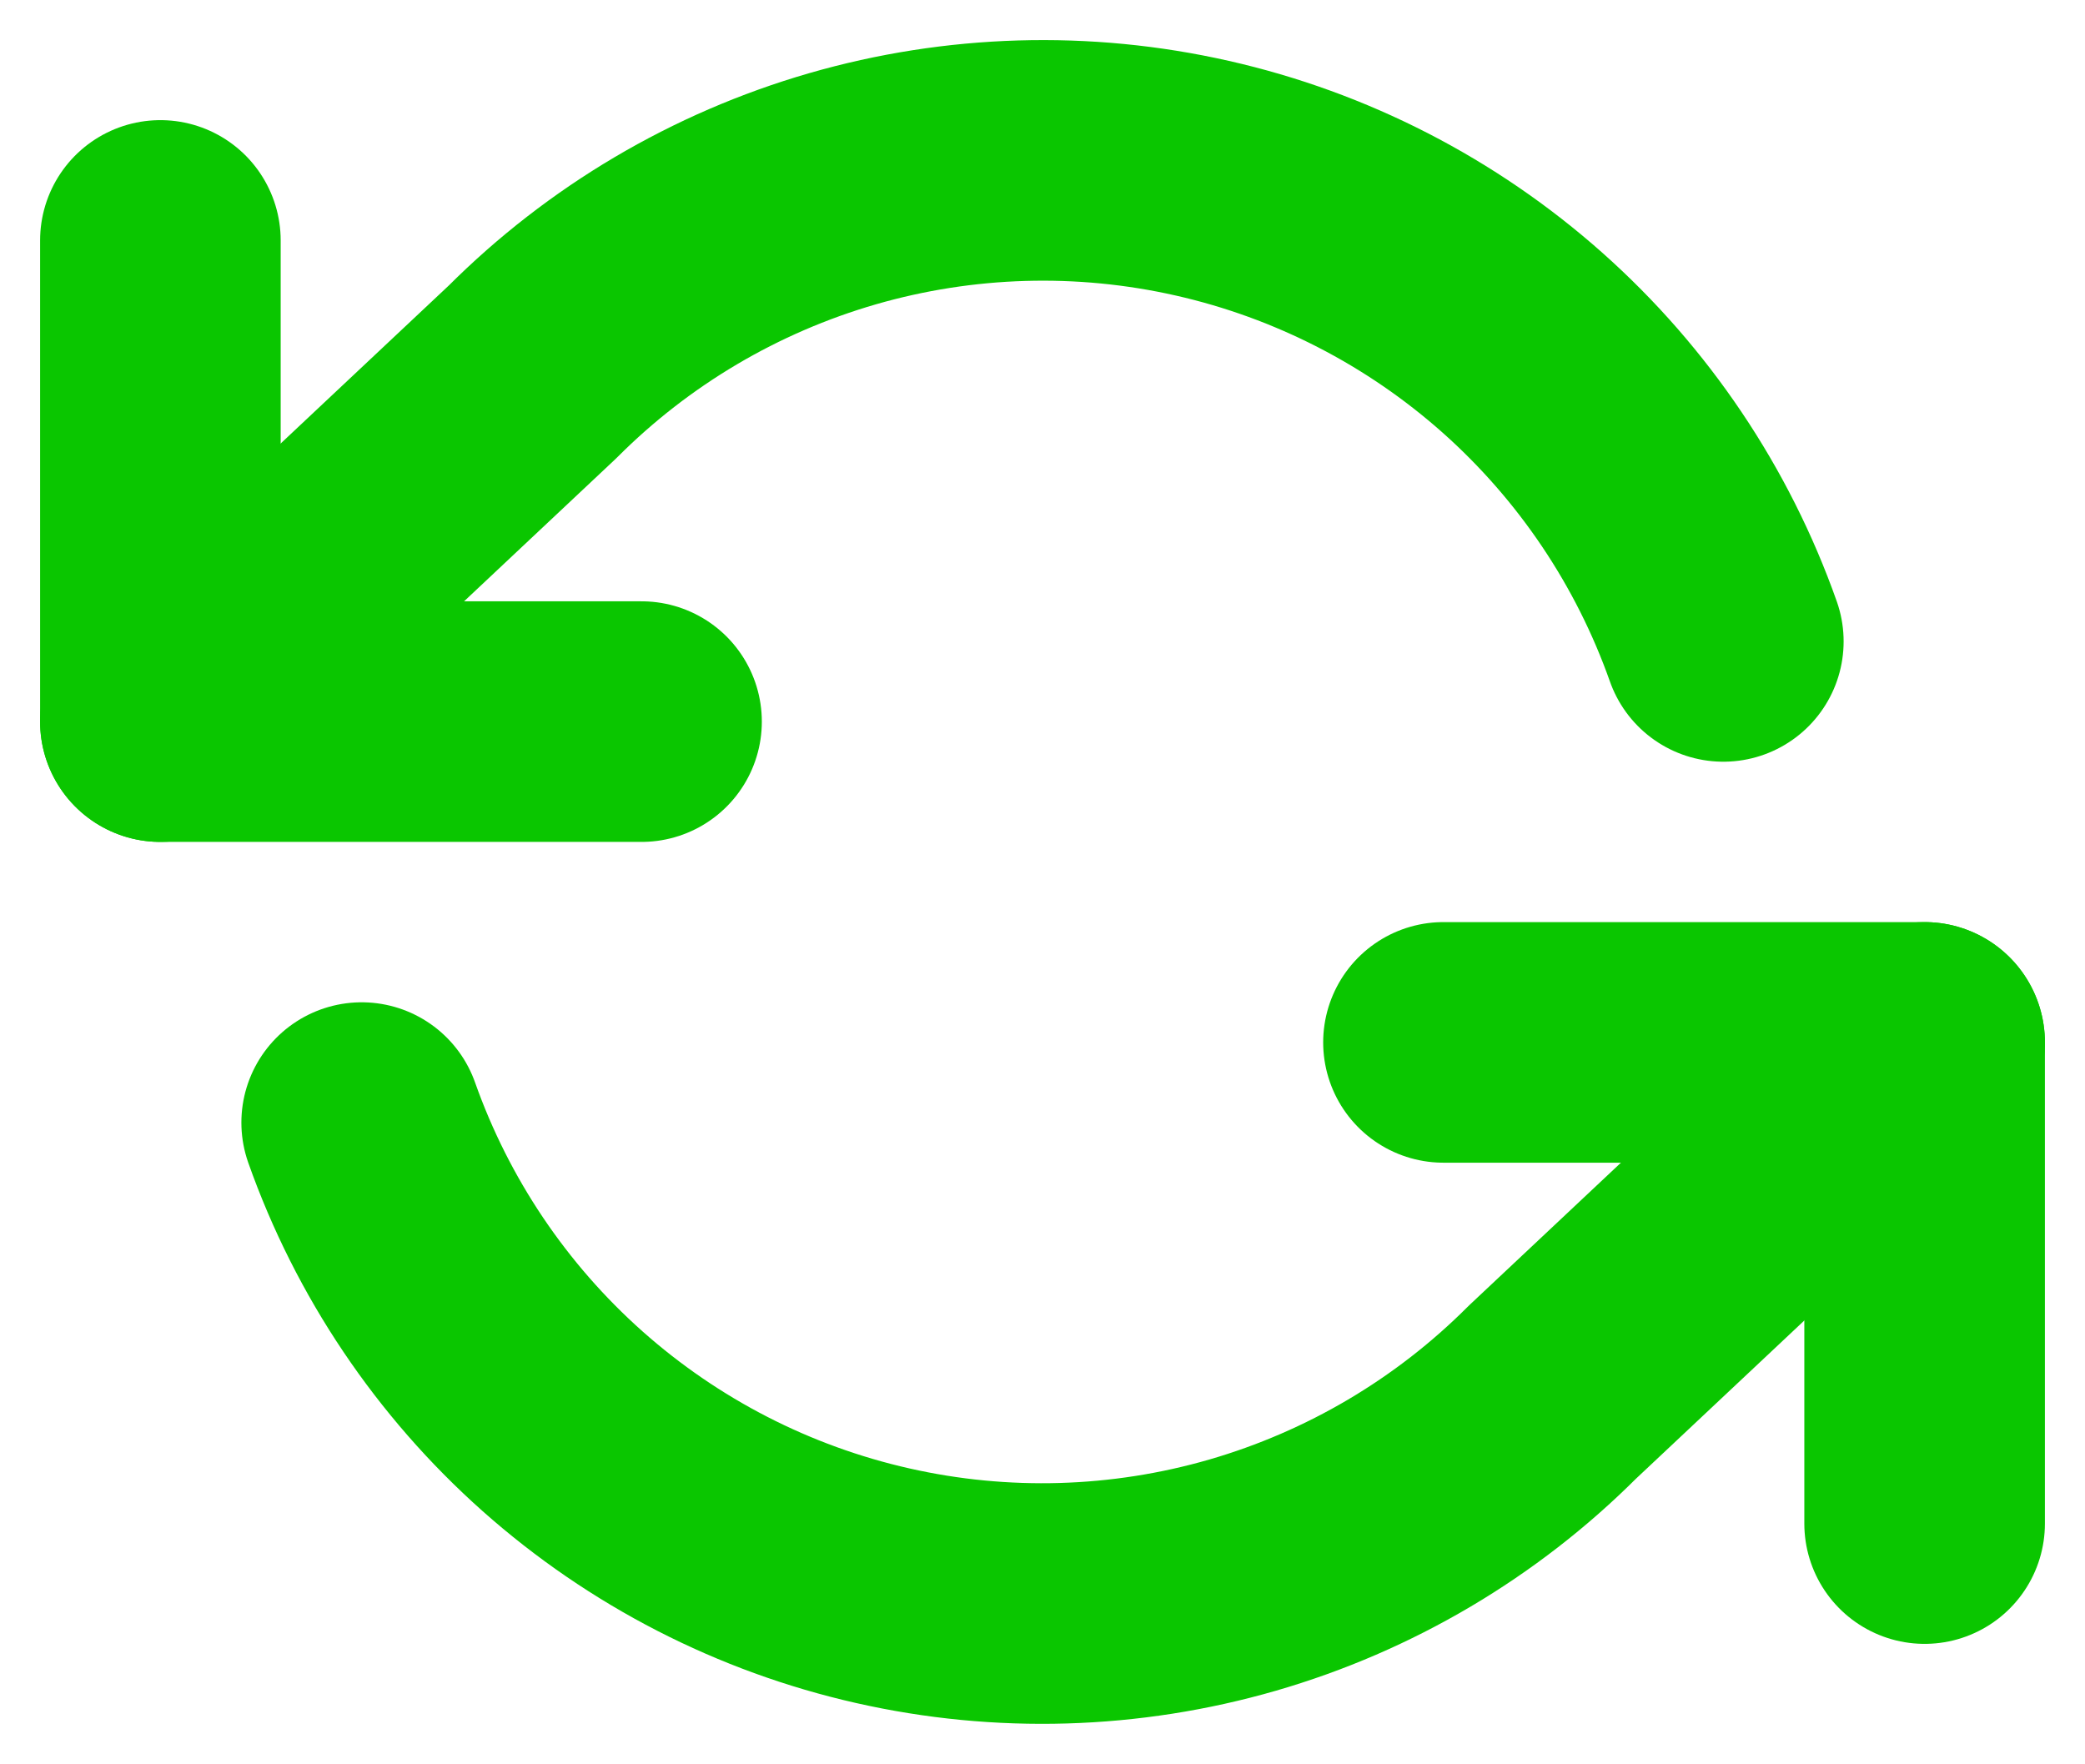
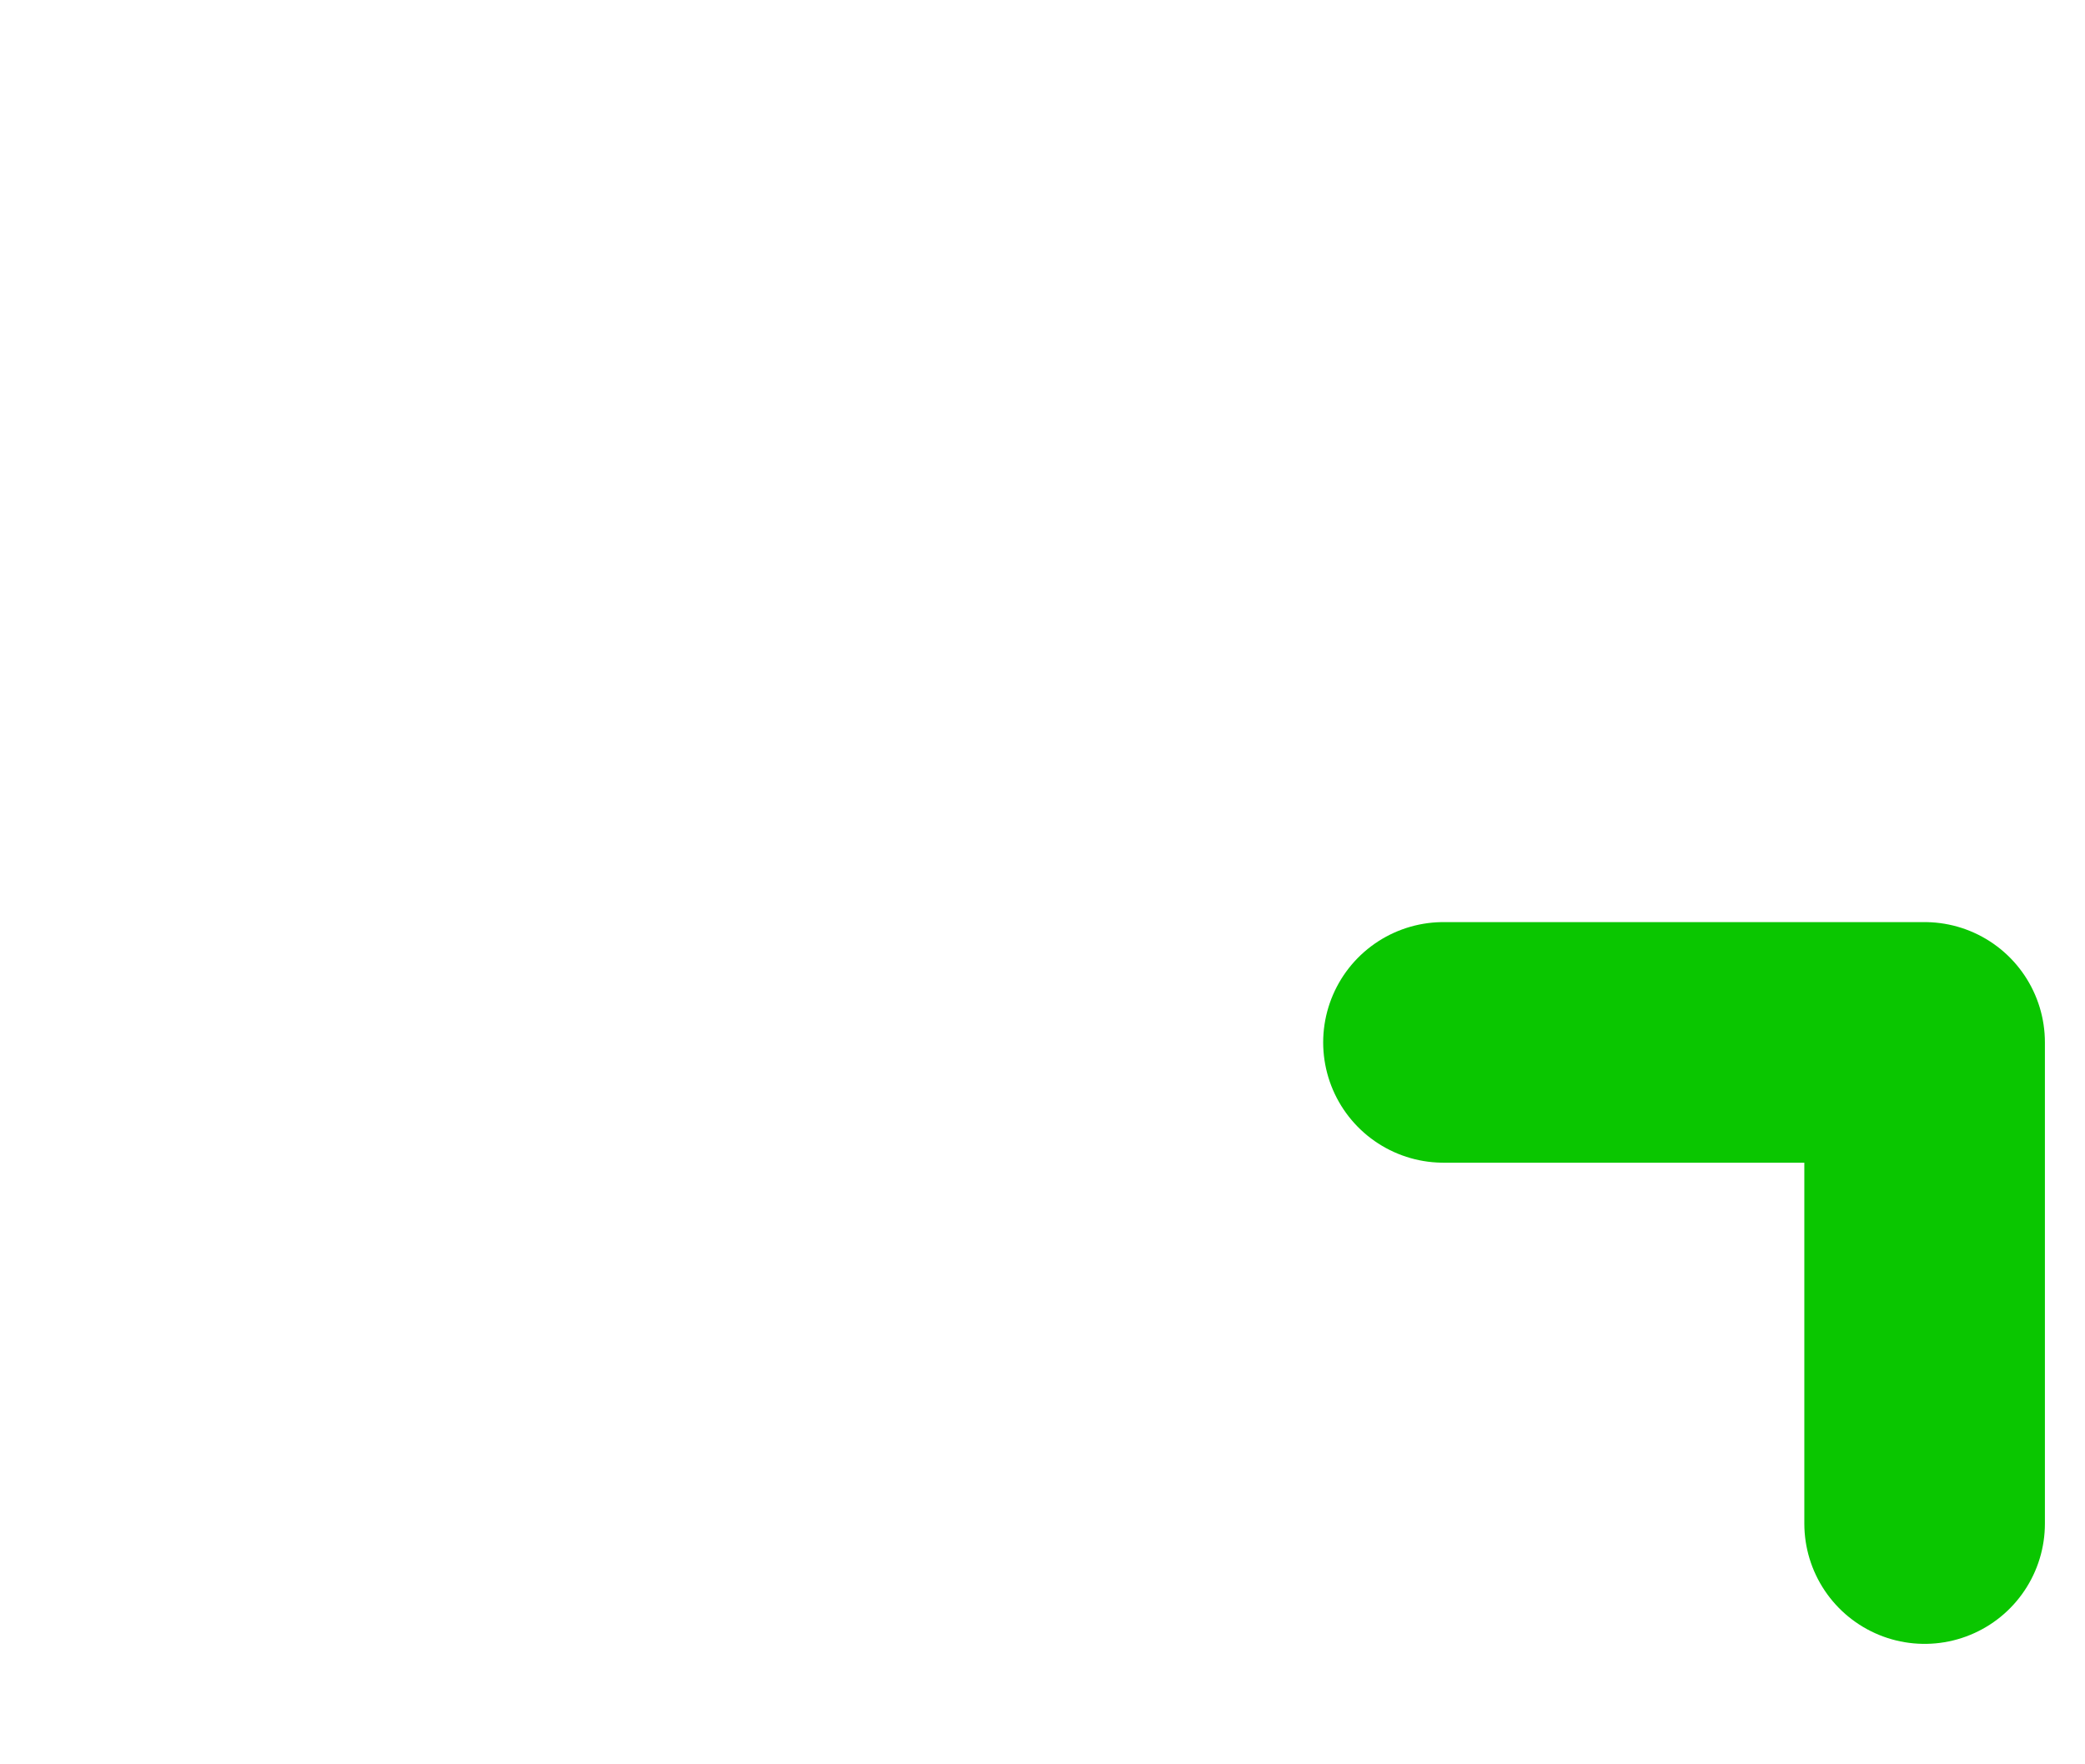
<svg xmlns="http://www.w3.org/2000/svg" width="26" height="22" viewBox="0 0 26 22" fill="none">
-   <path d="M2 2.998V8.998H8" stroke="#0AC600" stroke-width="3" stroke-linecap="round" stroke-linejoin="round" />
  <path d="M24 18.998V12.998H18" stroke="#0AC600" stroke-width="3" stroke-linecap="round" stroke-linejoin="round" />
-   <path d="M21.49 7.998C20.983 6.564 20.121 5.283 18.985 4.273C17.848 3.263 16.474 2.557 14.992 2.222C13.509 1.886 11.965 1.932 10.505 2.354C9.044 2.777 7.715 3.562 6.64 4.638L2 8.998M24 12.998L19.36 17.358C18.285 18.433 16.956 19.218 15.495 19.641C14.035 20.063 12.491 20.109 11.008 19.773C9.525 19.438 8.152 18.732 7.015 17.722C5.879 16.712 5.017 15.431 4.51 13.998" stroke="#0AC600" stroke-width="3" stroke-linecap="round" stroke-linejoin="round" />
</svg>